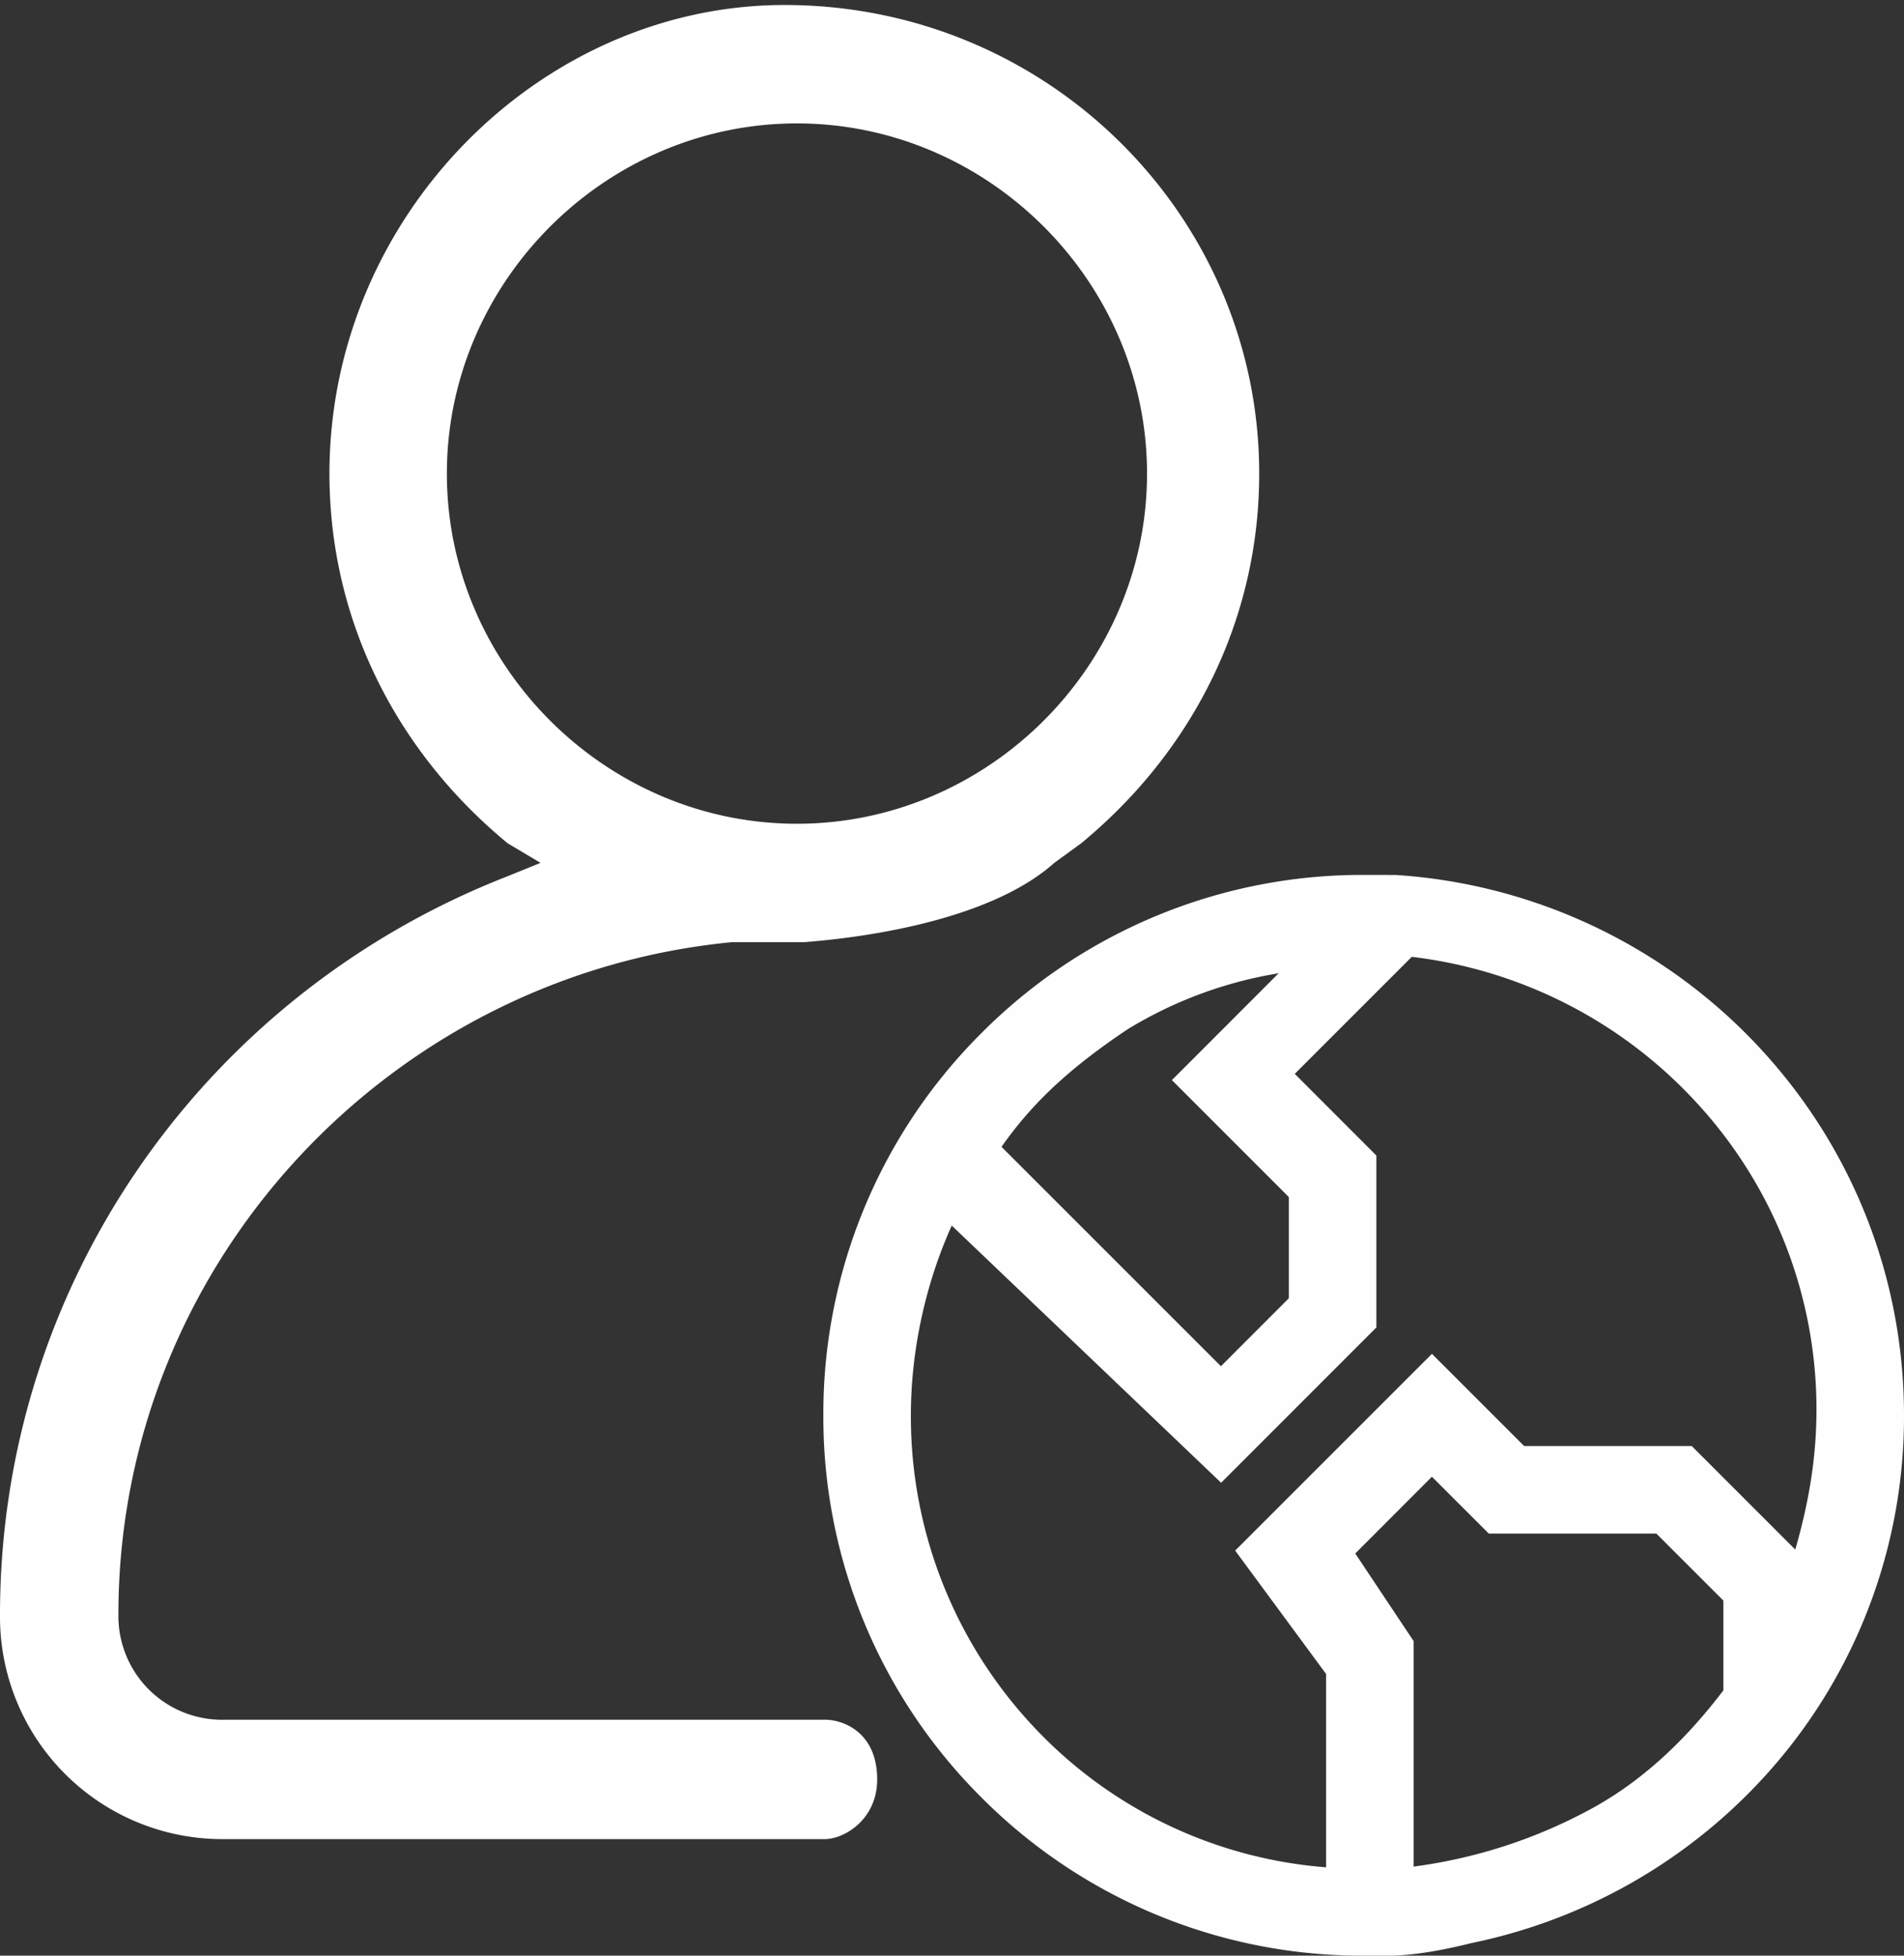
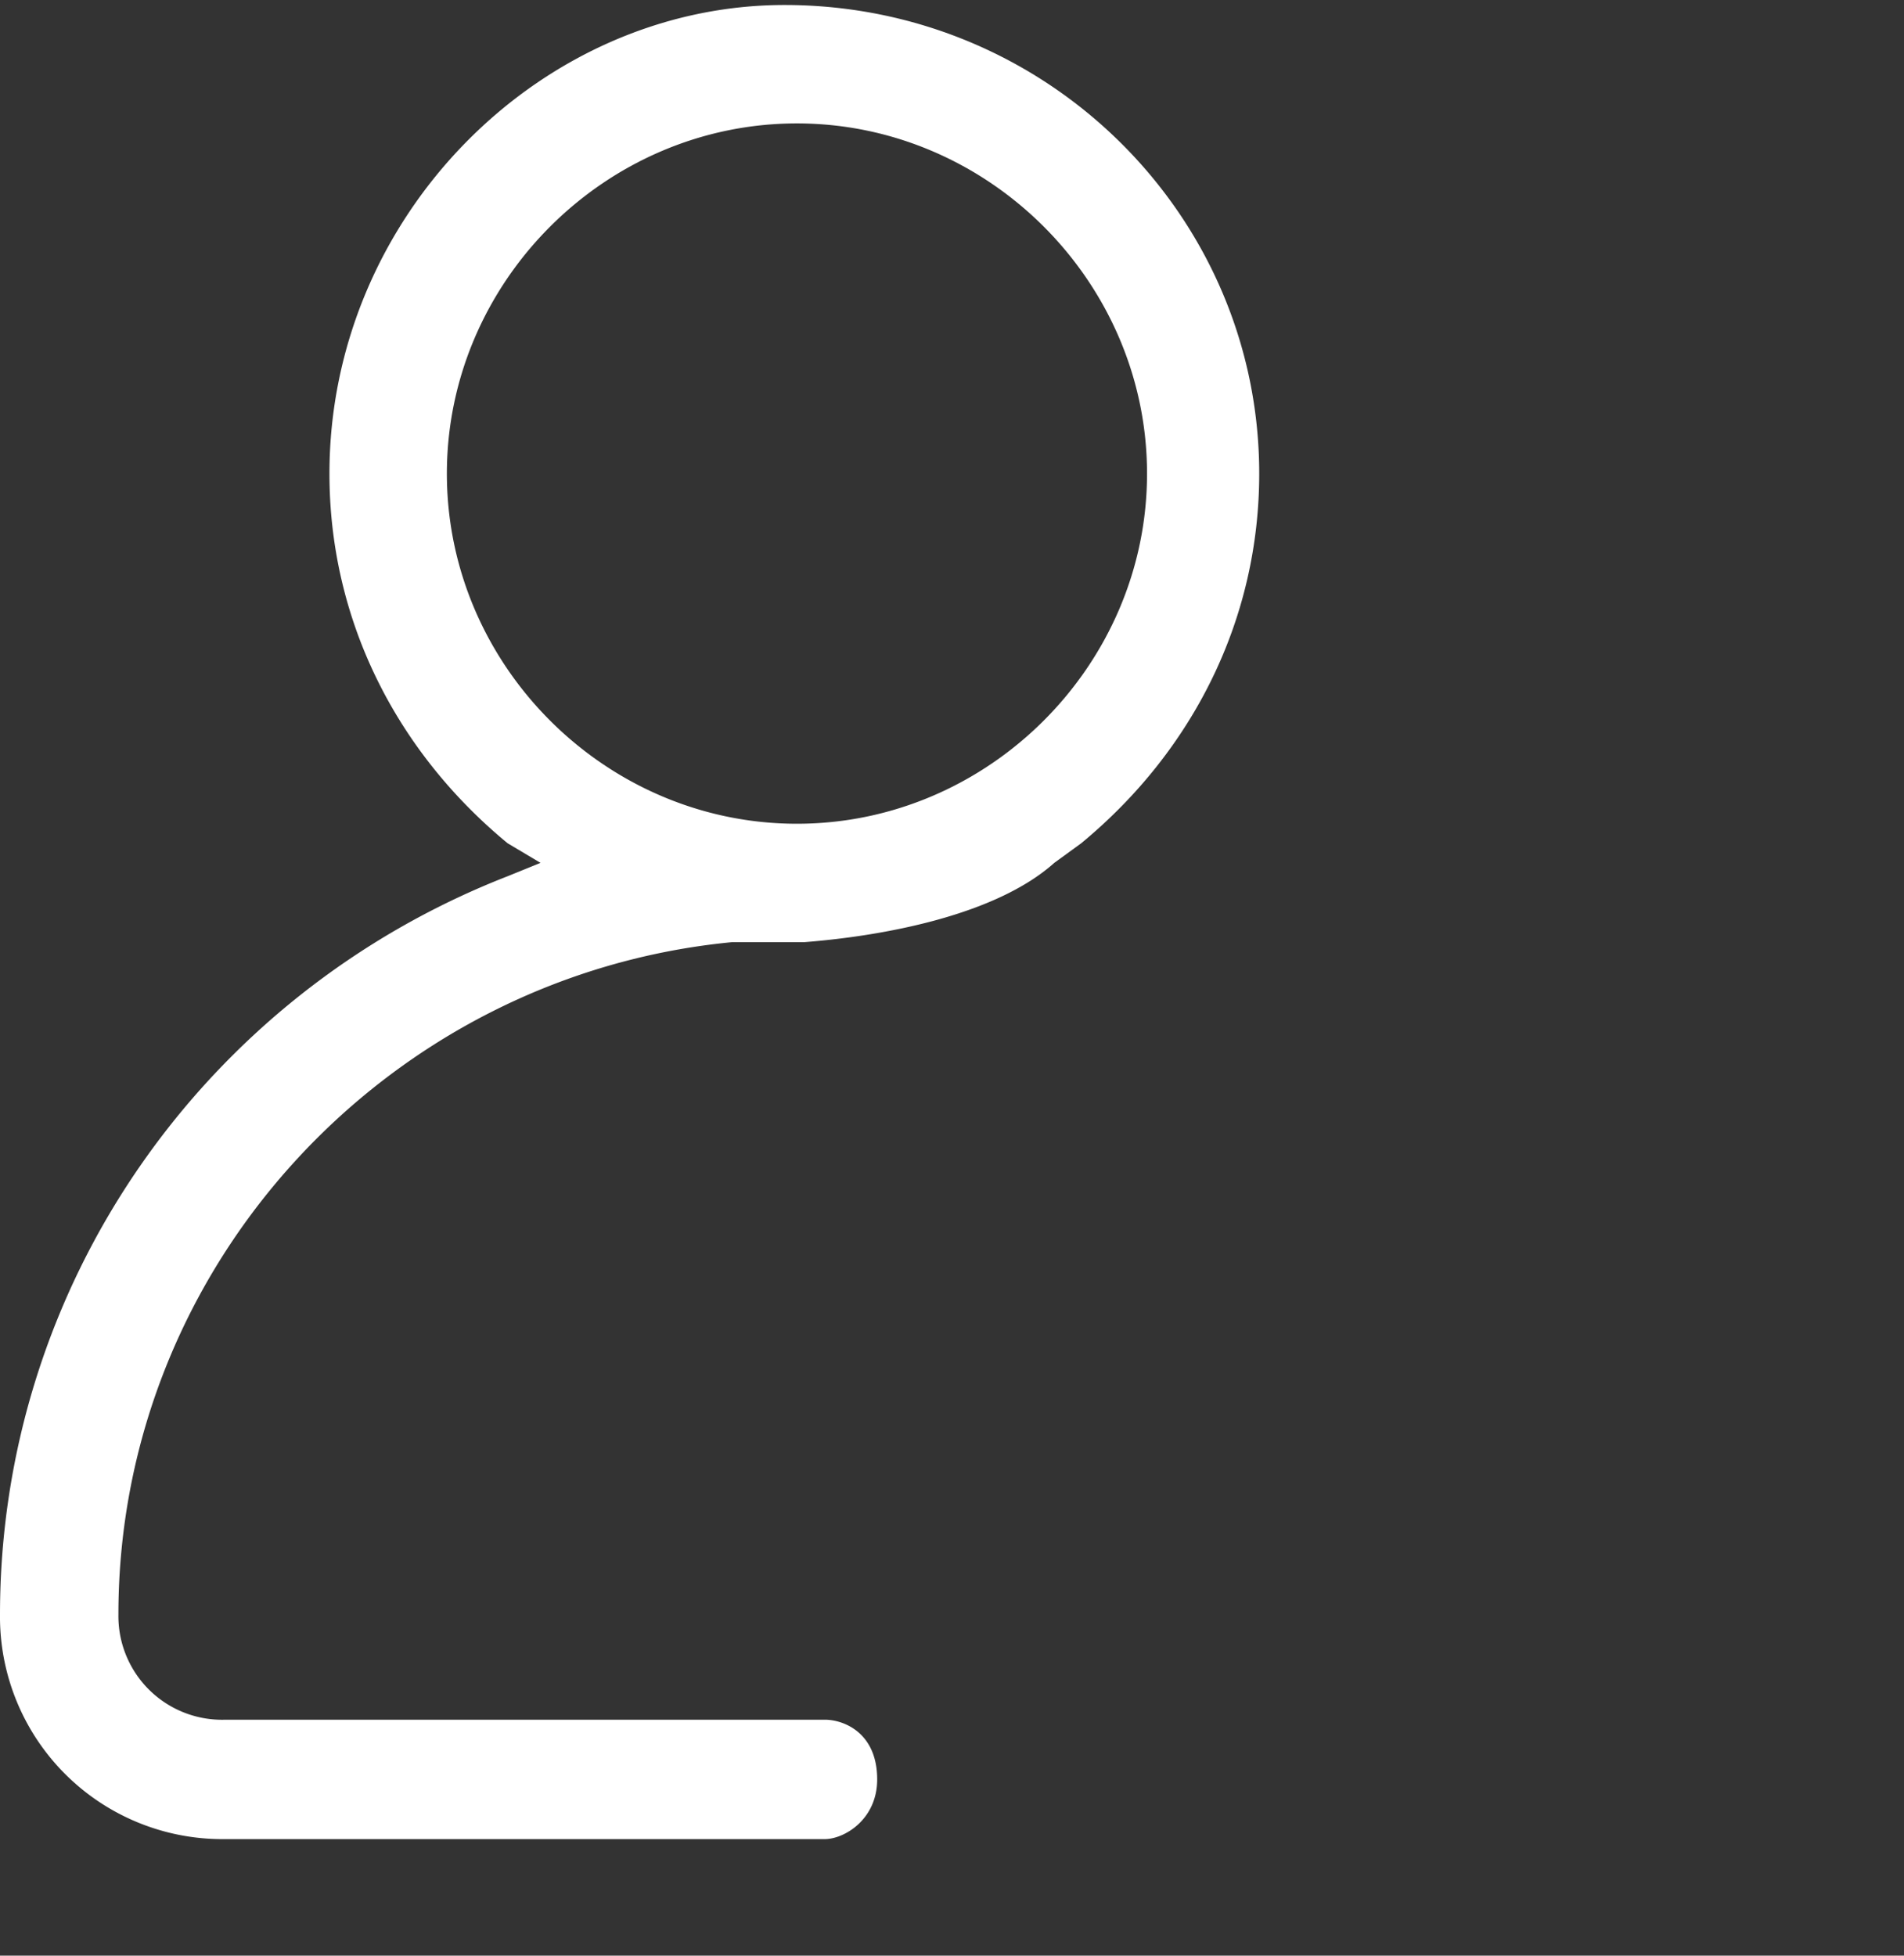
<svg xmlns="http://www.w3.org/2000/svg" width="37" height="38">
  <rect width="100%" height="100%" fill="#333333" stroke="none" />
  <g fill="none" fill-rule="evenodd">
    <path d="M4.341 33.416a2.014 2.014 0 0 1-2.04-2.043c0-6.803 5.263-12.427 11.924-13.066h1.402c1.539-.12 3.72-.52 4.861-1.541l.522-.38c2.182-1.8 3.46-4.362 3.46-7.183 0-5.002-4.104-9.106-9.224-9.106-4.743 0-8.844 4.104-8.844 9.106 0 2.821 1.28 5.382 3.462 7.182l.64.381-.64.26C3.962 19.327 0 24.97 0 31.373a4.32 4.32 0 0 0 4.361 4.362h11.665c.38 0 1.02-.38 1.02-1.16 0-.9-.64-1.16-1.02-1.16H4.34zM8.684 9.203c0-3.723 3.08-6.805 6.802-6.805 3.723 0 6.804 3.082 6.804 6.805 0 3.722-3.081 6.803-6.804 6.803-3.723 0-6.802-3.08-6.802-6.803z" fill="#FFF" />
-     <path d="M21.928 19.99a8.155 8.155 0 0 1 2.92-1.079l-2.075 2.076 2.273 2.273v1.966l-1.32 1.321-4.264-4.263c.608-.865 1.336-1.54 2.466-2.295zm5.899 6.316l-3.824 3.823 1.767 2.398v3.756a8.704 8.704 0 0 1-5.664-2.71 8.806 8.806 0 0 1-2.405-6.073c0-1.25.28-2.545.794-3.686l5.235 4.997 3.017-3.018v-3.34l-1.586-1.587 2.274-2.274a8.947 8.947 0 0 1 5.547 2.848 8.777 8.777 0 0 1 2.317 5.94c0 .888-.129 1.75-.412 2.729l-2.012-2.012h-3.257l-1.791-1.791zm-1.491 3.88l1.49-1.492 1.105 1.104h3.256L33.49 31.1v1.745c-.776 1.02-1.603 1.766-2.525 2.278a9.917 9.917 0 0 1-3.494 1.146v-4.381l-1.135-1.703zm7.807-9.882a10.586 10.586 0 0 0-7.023-3.303L26.5 17a10.433 10.433 0 0 0-7.427 3.073A10.433 10.433 0 0 0 16 27.5a10.43 10.43 0 0 0 3.073 7.427A10.433 10.433 0 0 0 26.5 38h.482c.42 0 .966-.083 1.623-.247a10.59 10.59 0 0 0 6.001-3.597A10.37 10.37 0 0 0 37 27.5c0-2.686-1.015-5.241-2.857-7.196z" fill="#FEFEFE" />
  </g>
</svg>